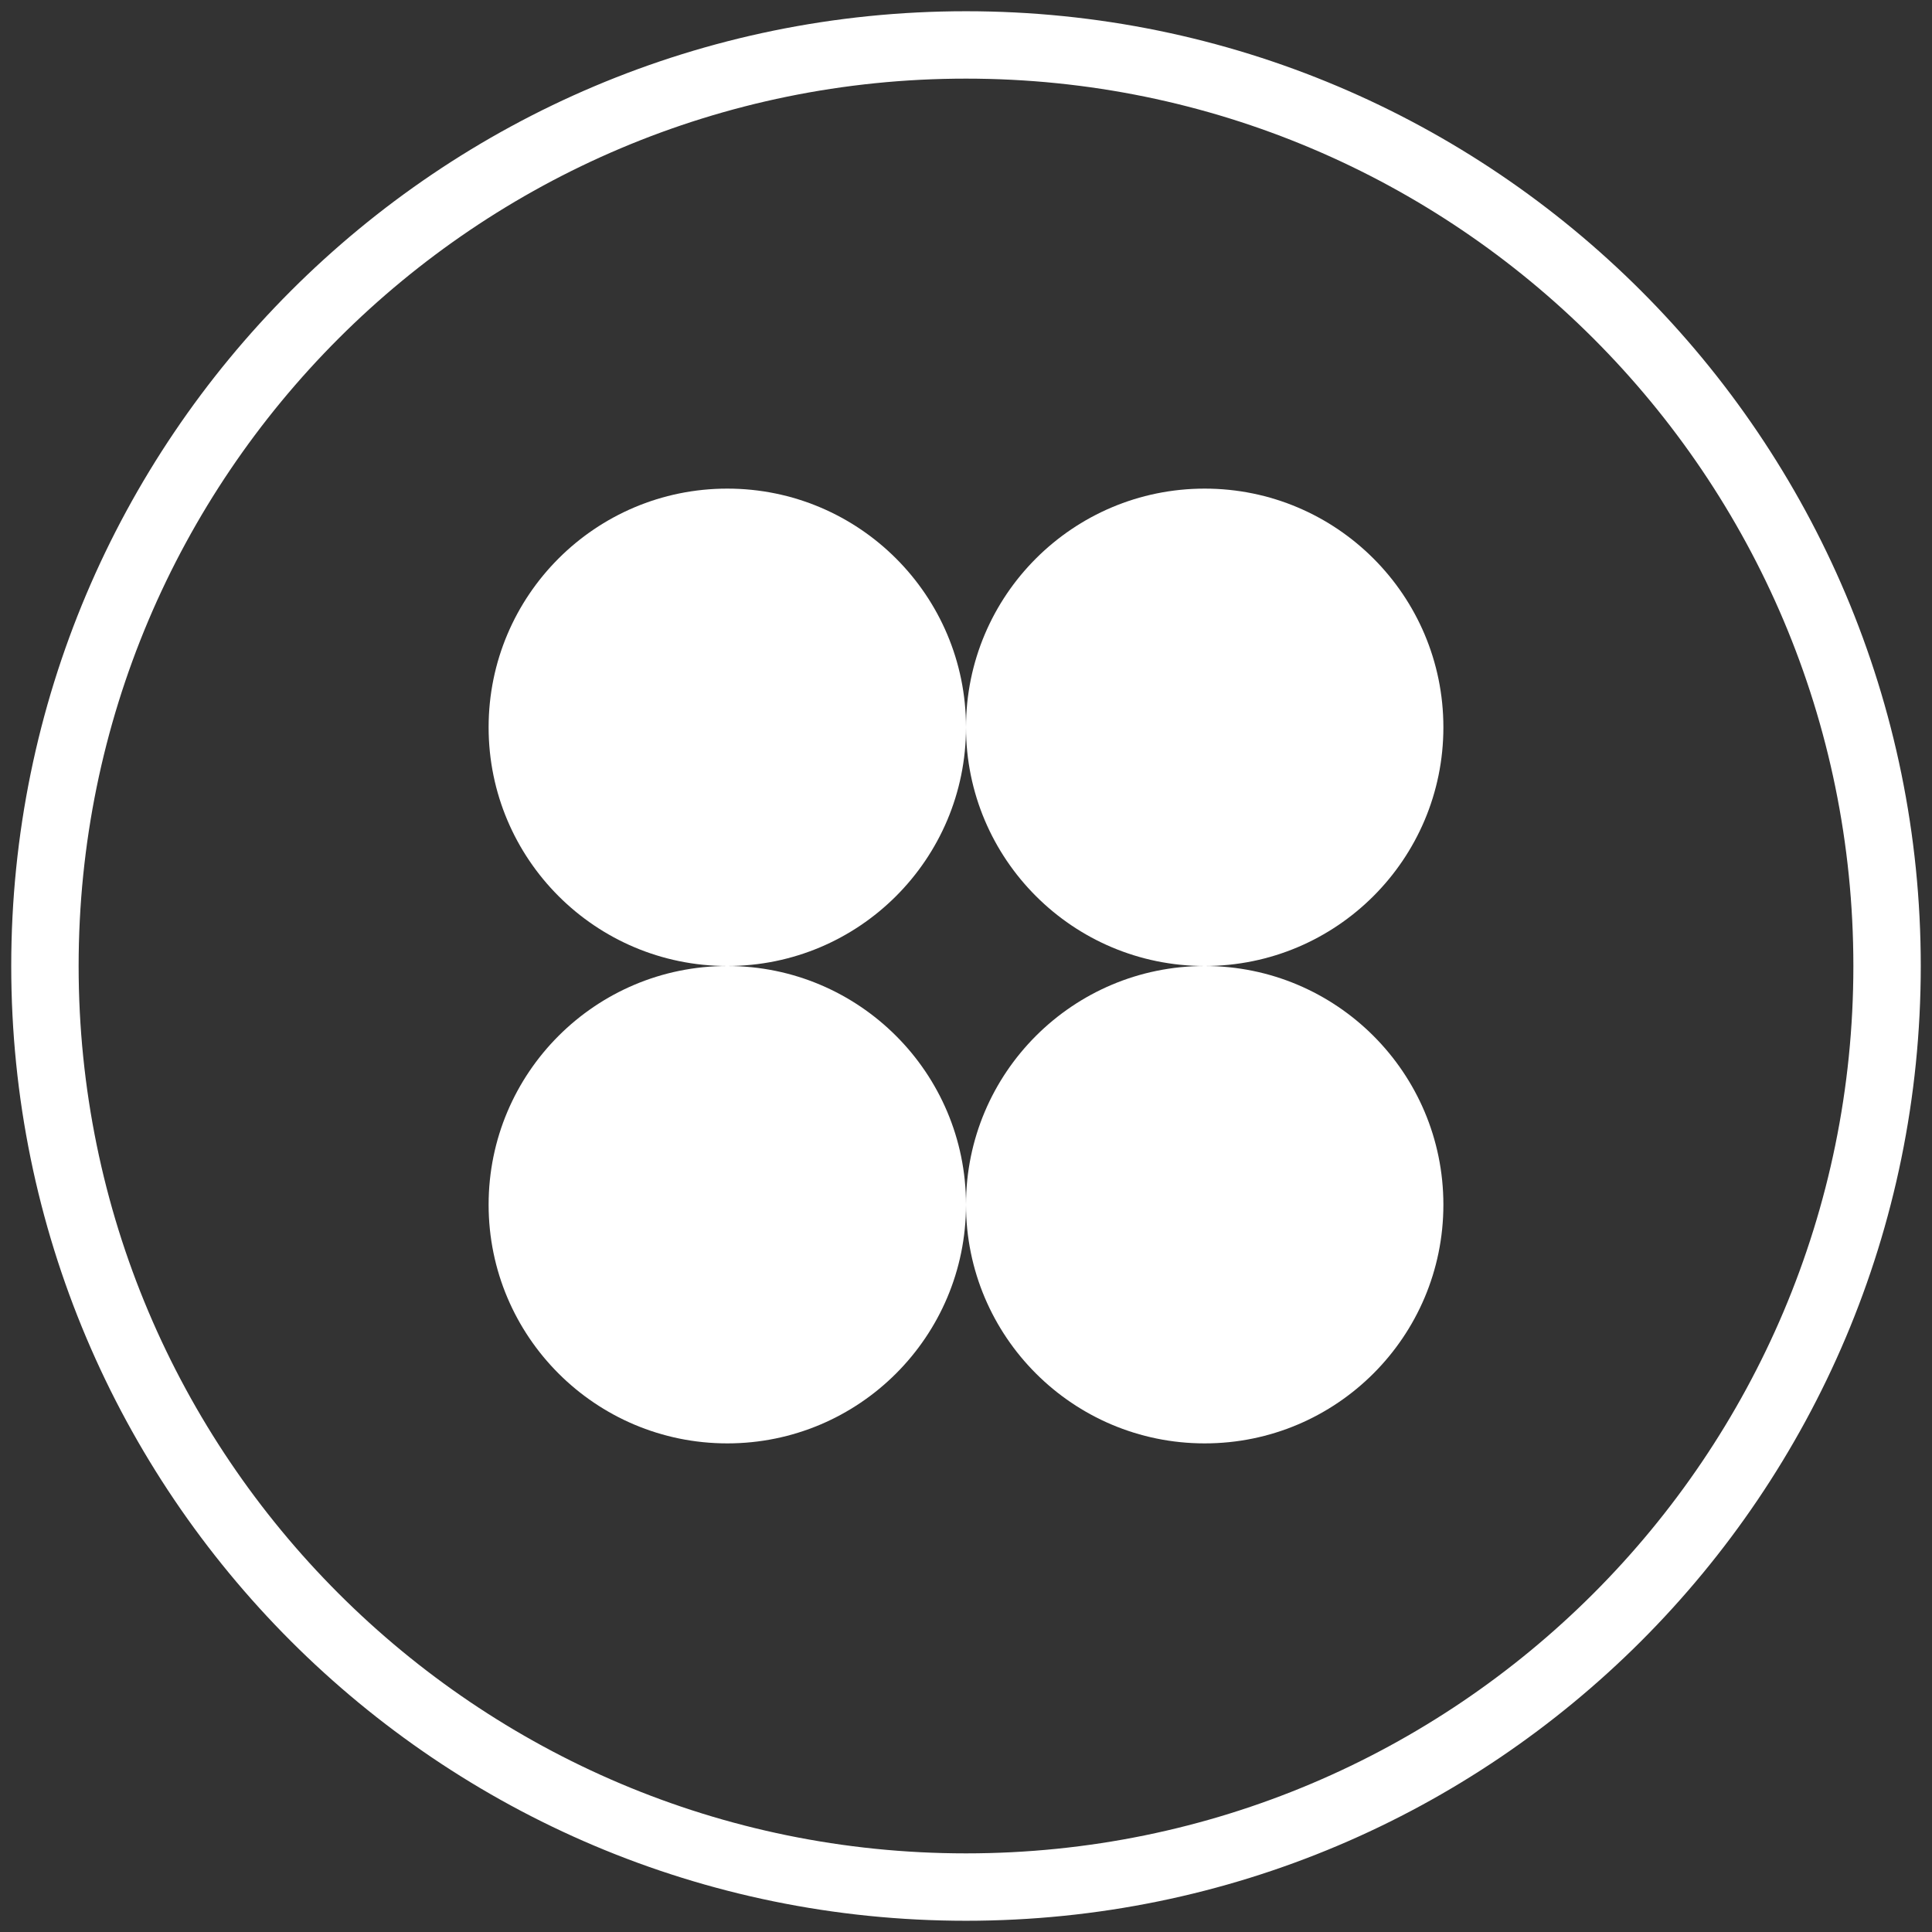
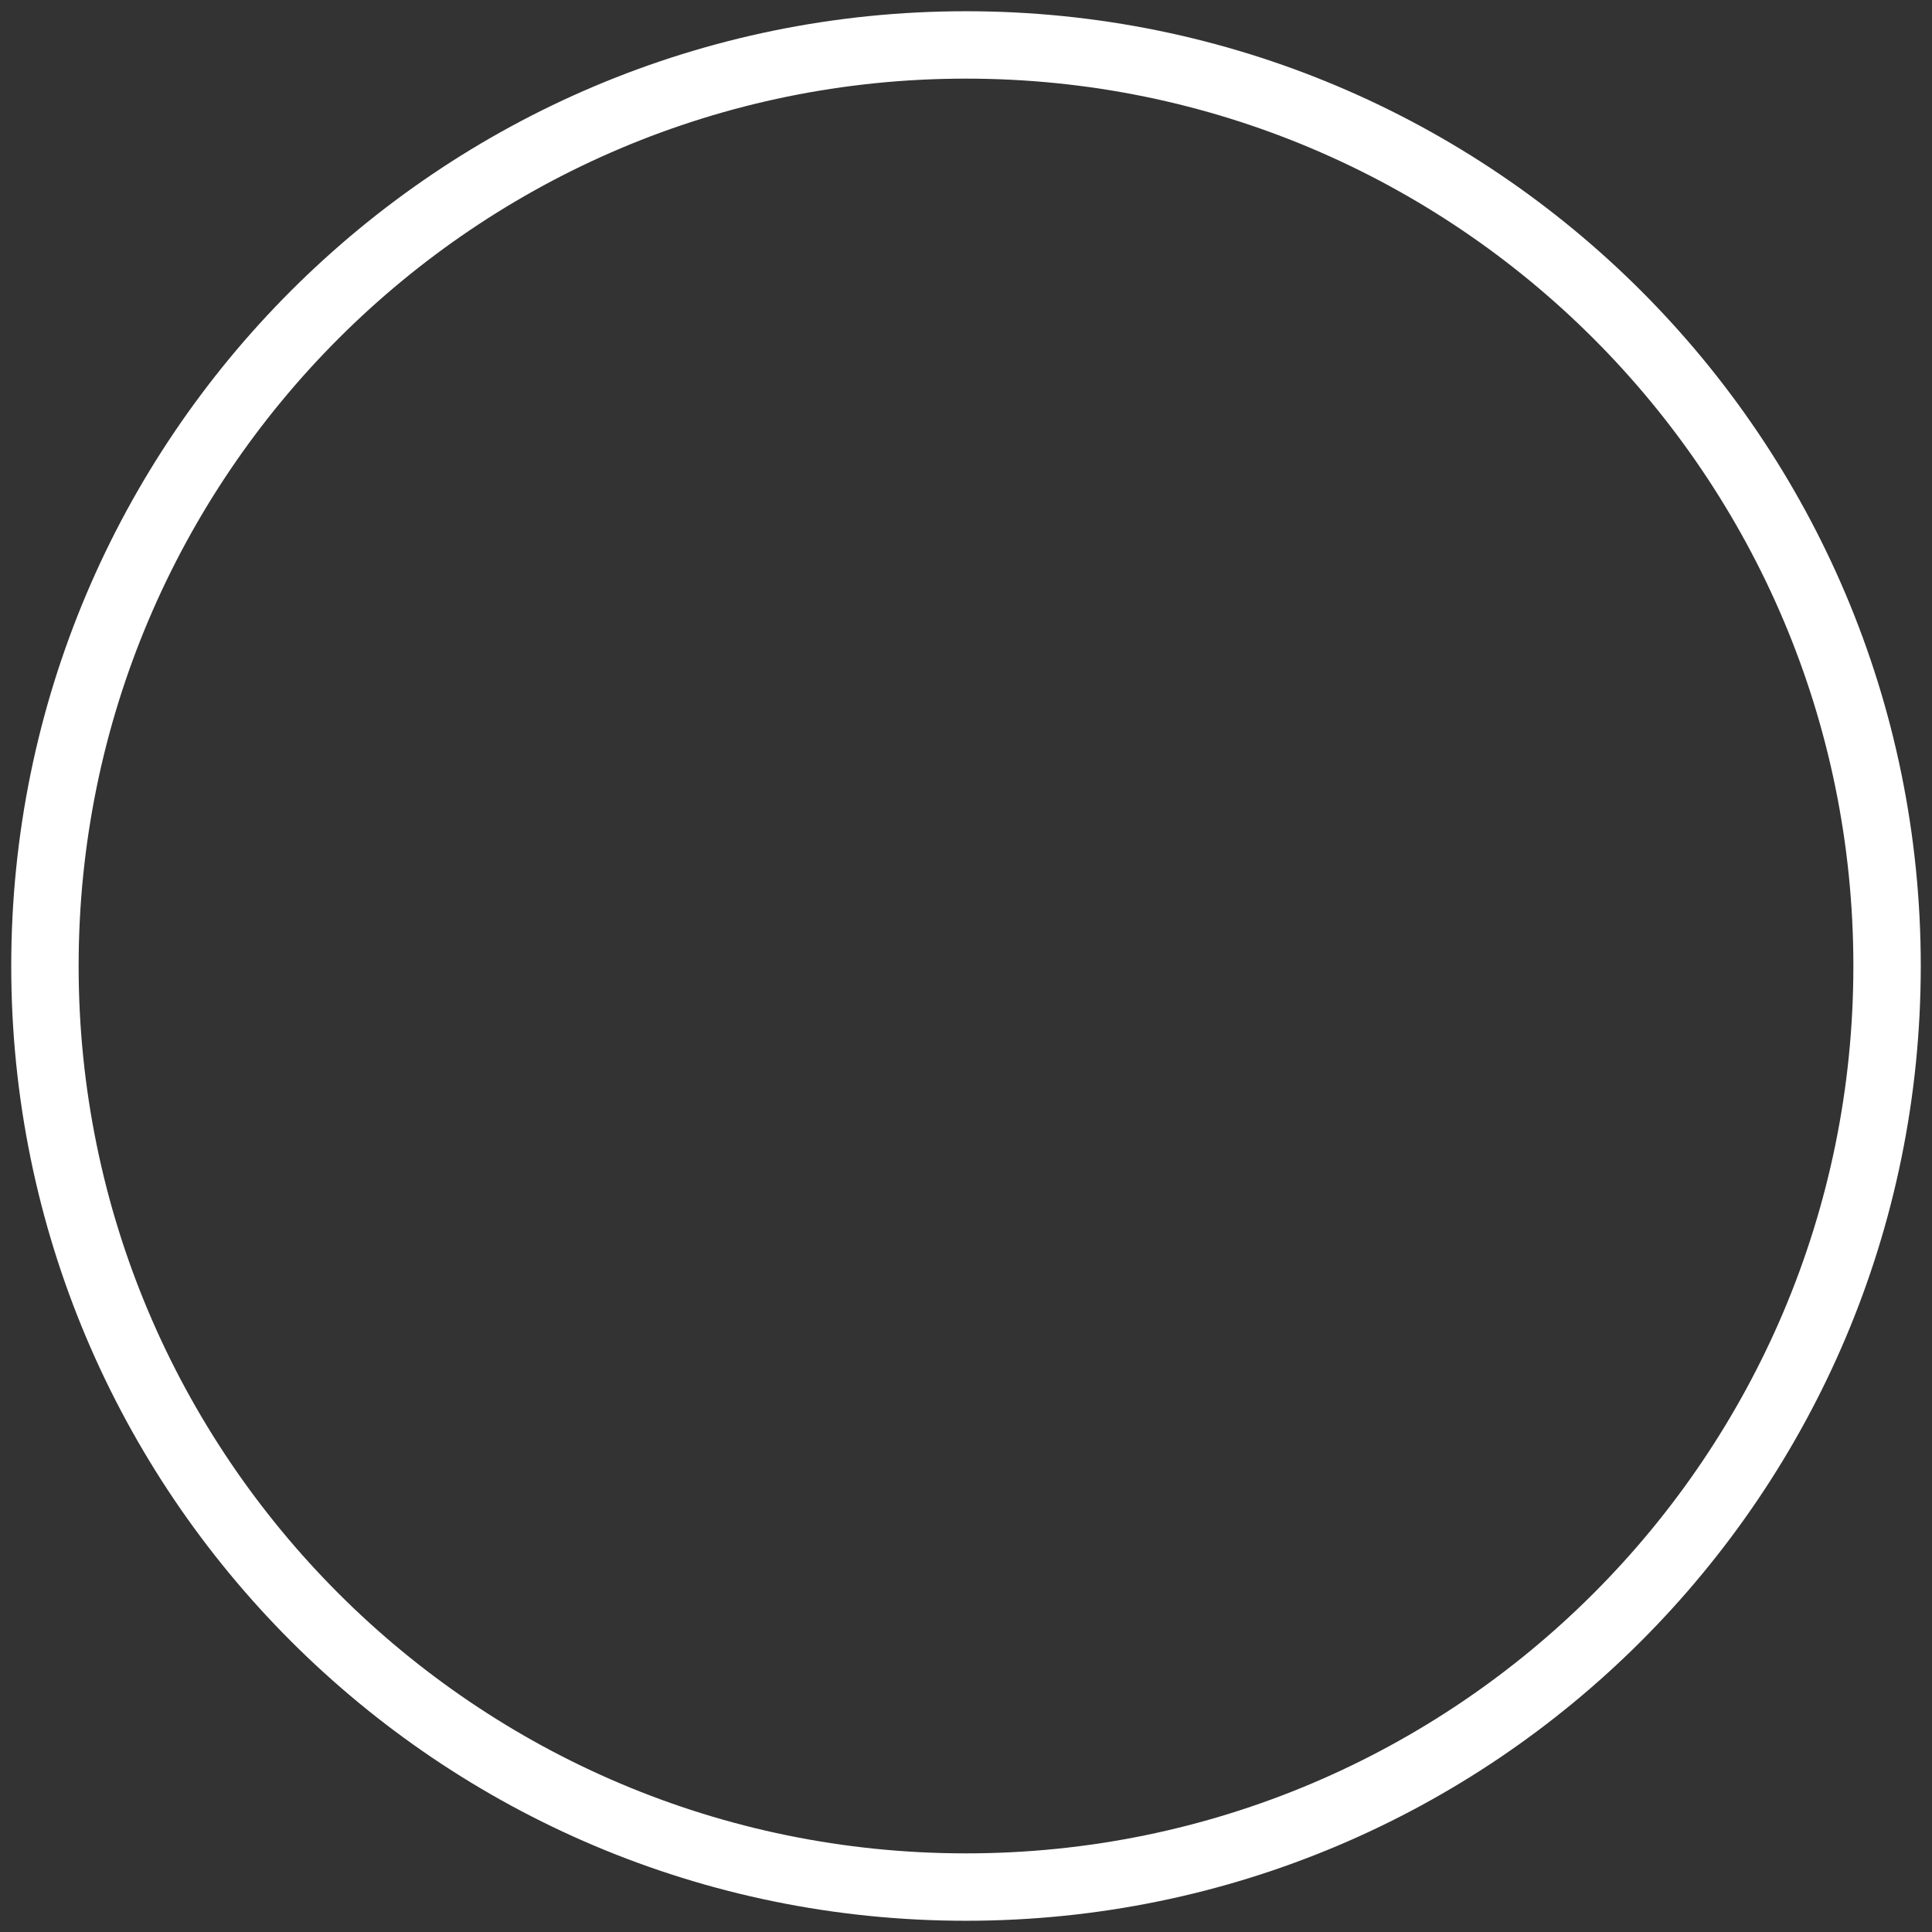
<svg xmlns="http://www.w3.org/2000/svg" width="86" height="86" fill="none">
  <rect width="100%" height="100%" fill="#333333" stroke="none" />
-   <path d="M43 53.625c0 5.868-4.757 10.625-10.625 10.625S21.75 59.493 21.75 53.625 26.507 43 32.375 43 43 47.757 43 53.625zm21.25 0c0 5.868-4.757 10.625-10.625 10.625S43 59.493 43 53.625 47.757 43 53.625 43 64.25 47.757 64.25 53.625zm0-21.25C64.25 38.243 59.493 43 53.625 43S43 38.243 43 32.375 47.757 21.75 53.625 21.75 64.25 26.507 64.25 32.375zm-21.25 0C43 38.243 38.243 43 32.375 43S21.75 38.243 21.75 32.375 26.507 21.75 32.375 21.75 43 26.507 43 32.375z" fill="#fff" />
  <path d="M84 43c0 22.644-18.356 41-41 41S2 65.644 2 43 20.356 2 43 2s41 18.356 41 41z" stroke="#fff" stroke-width="3" />
</svg>